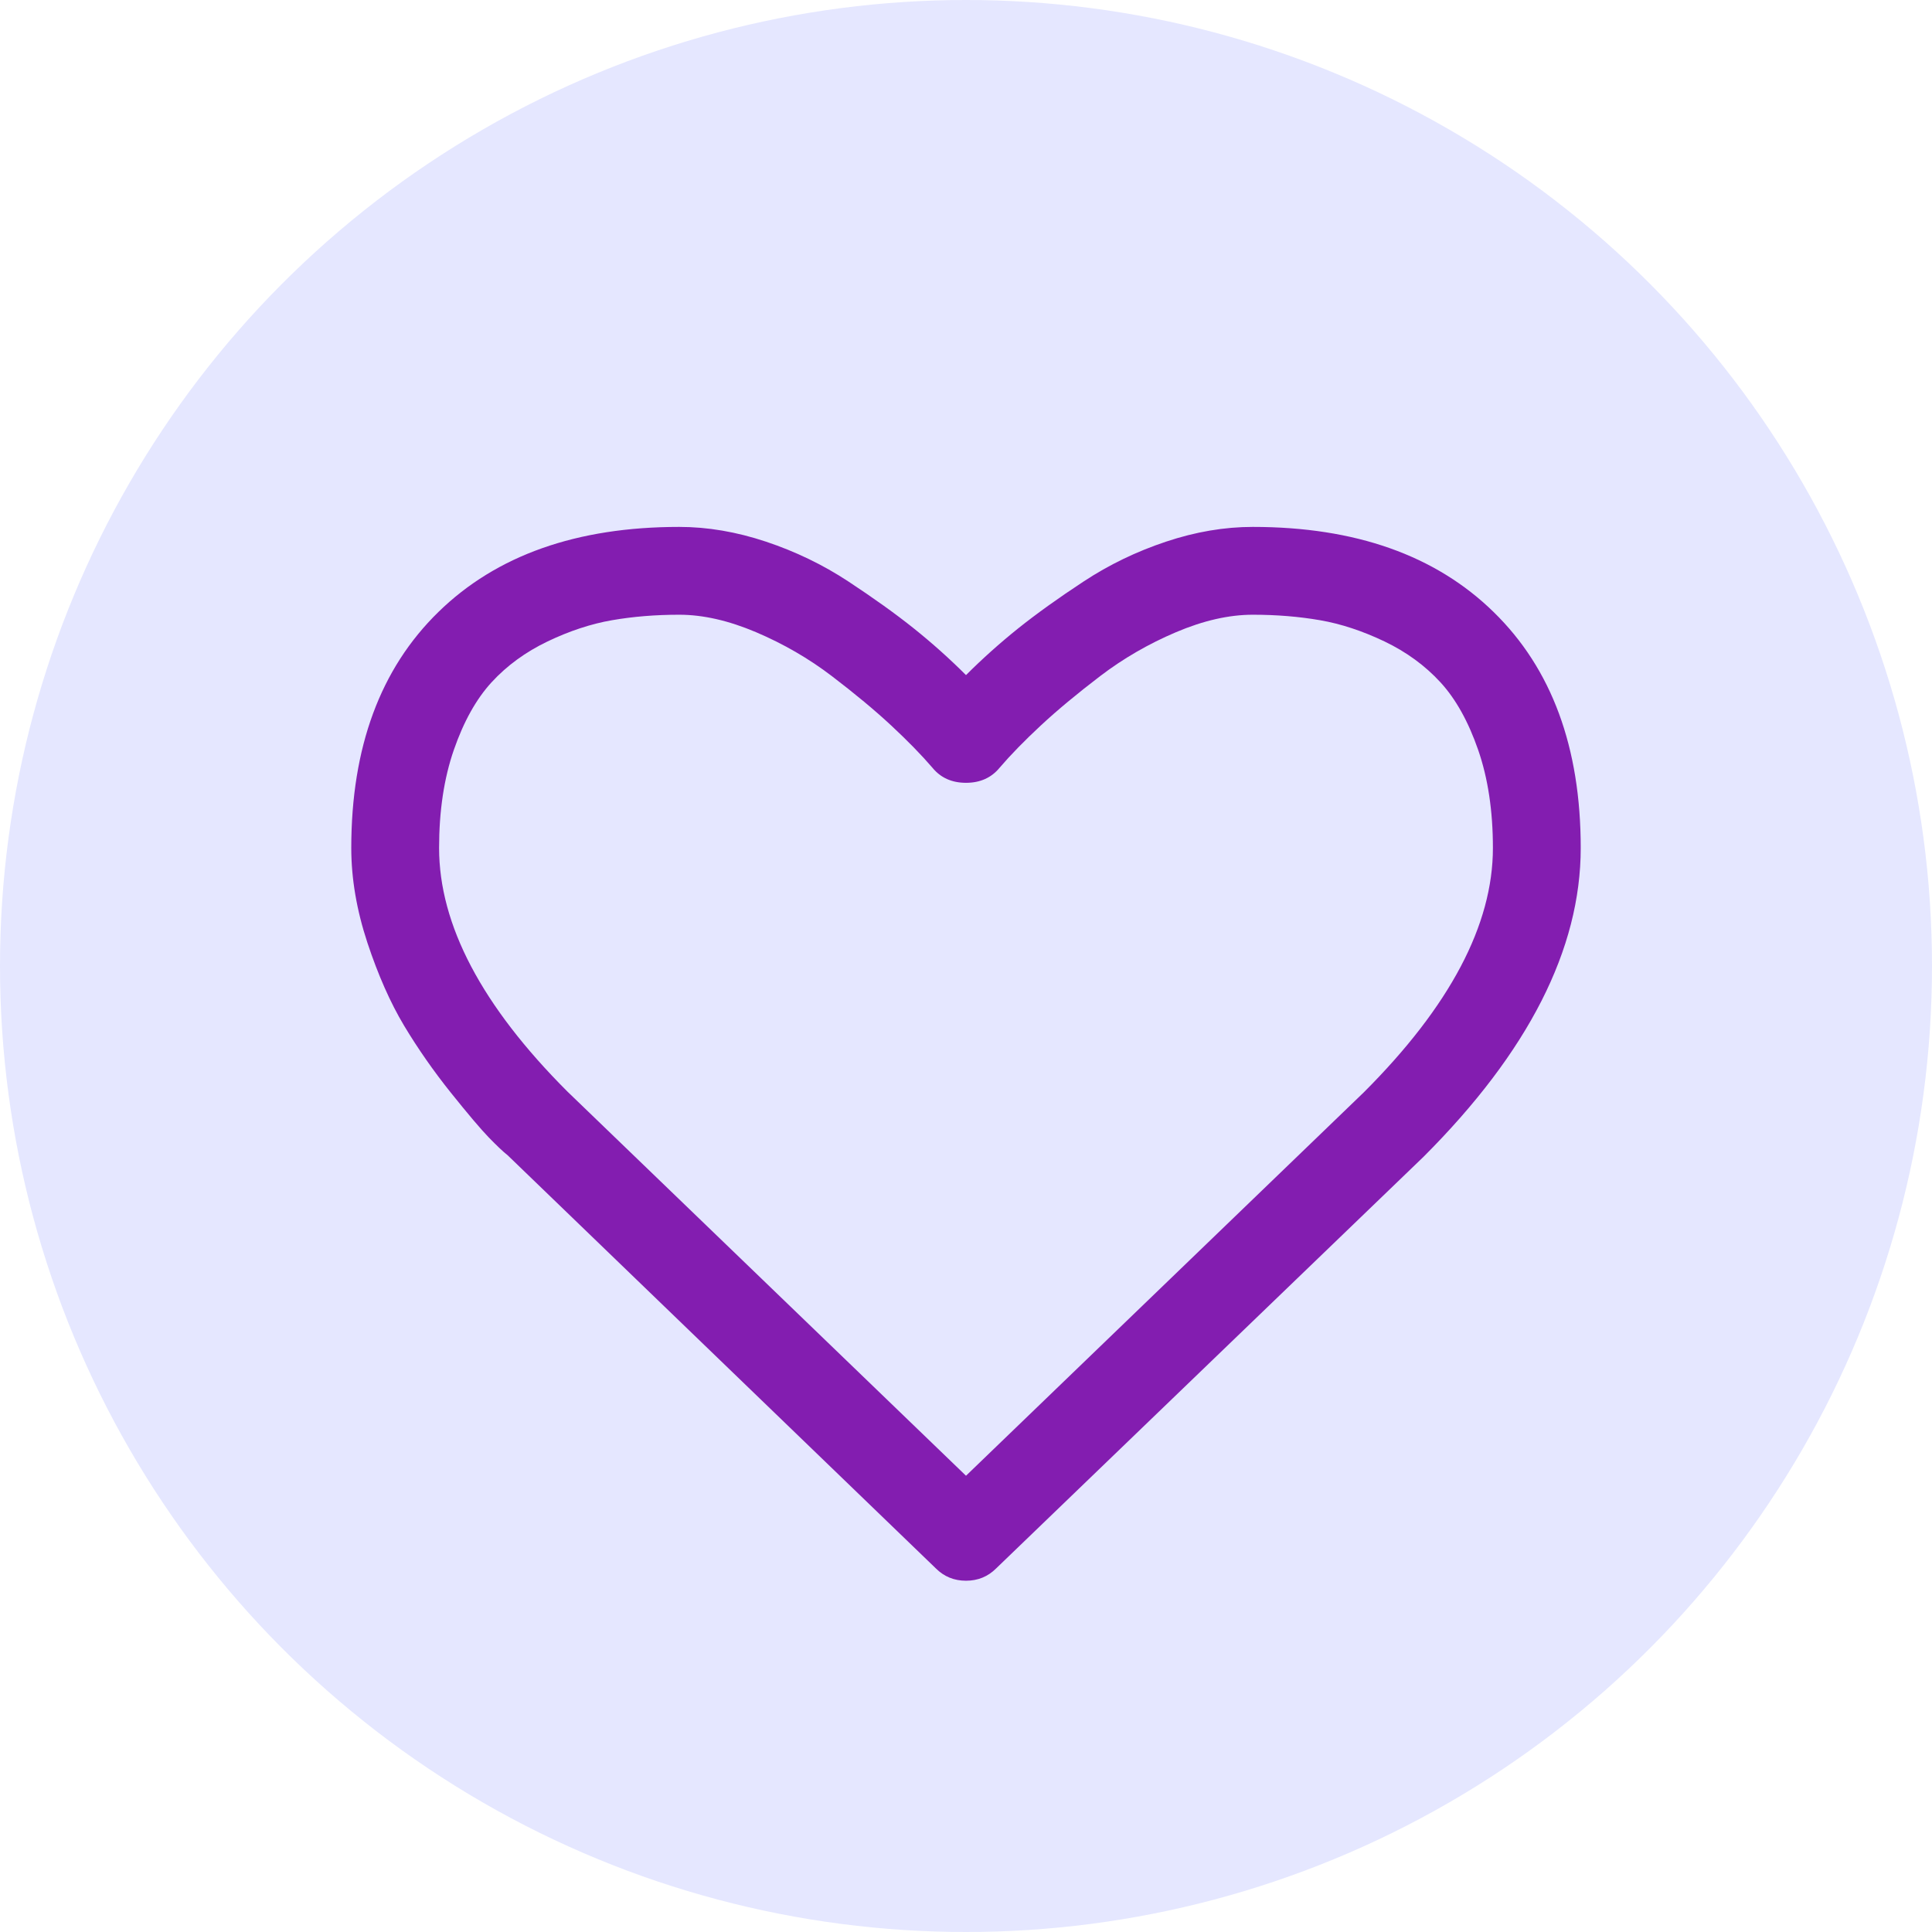
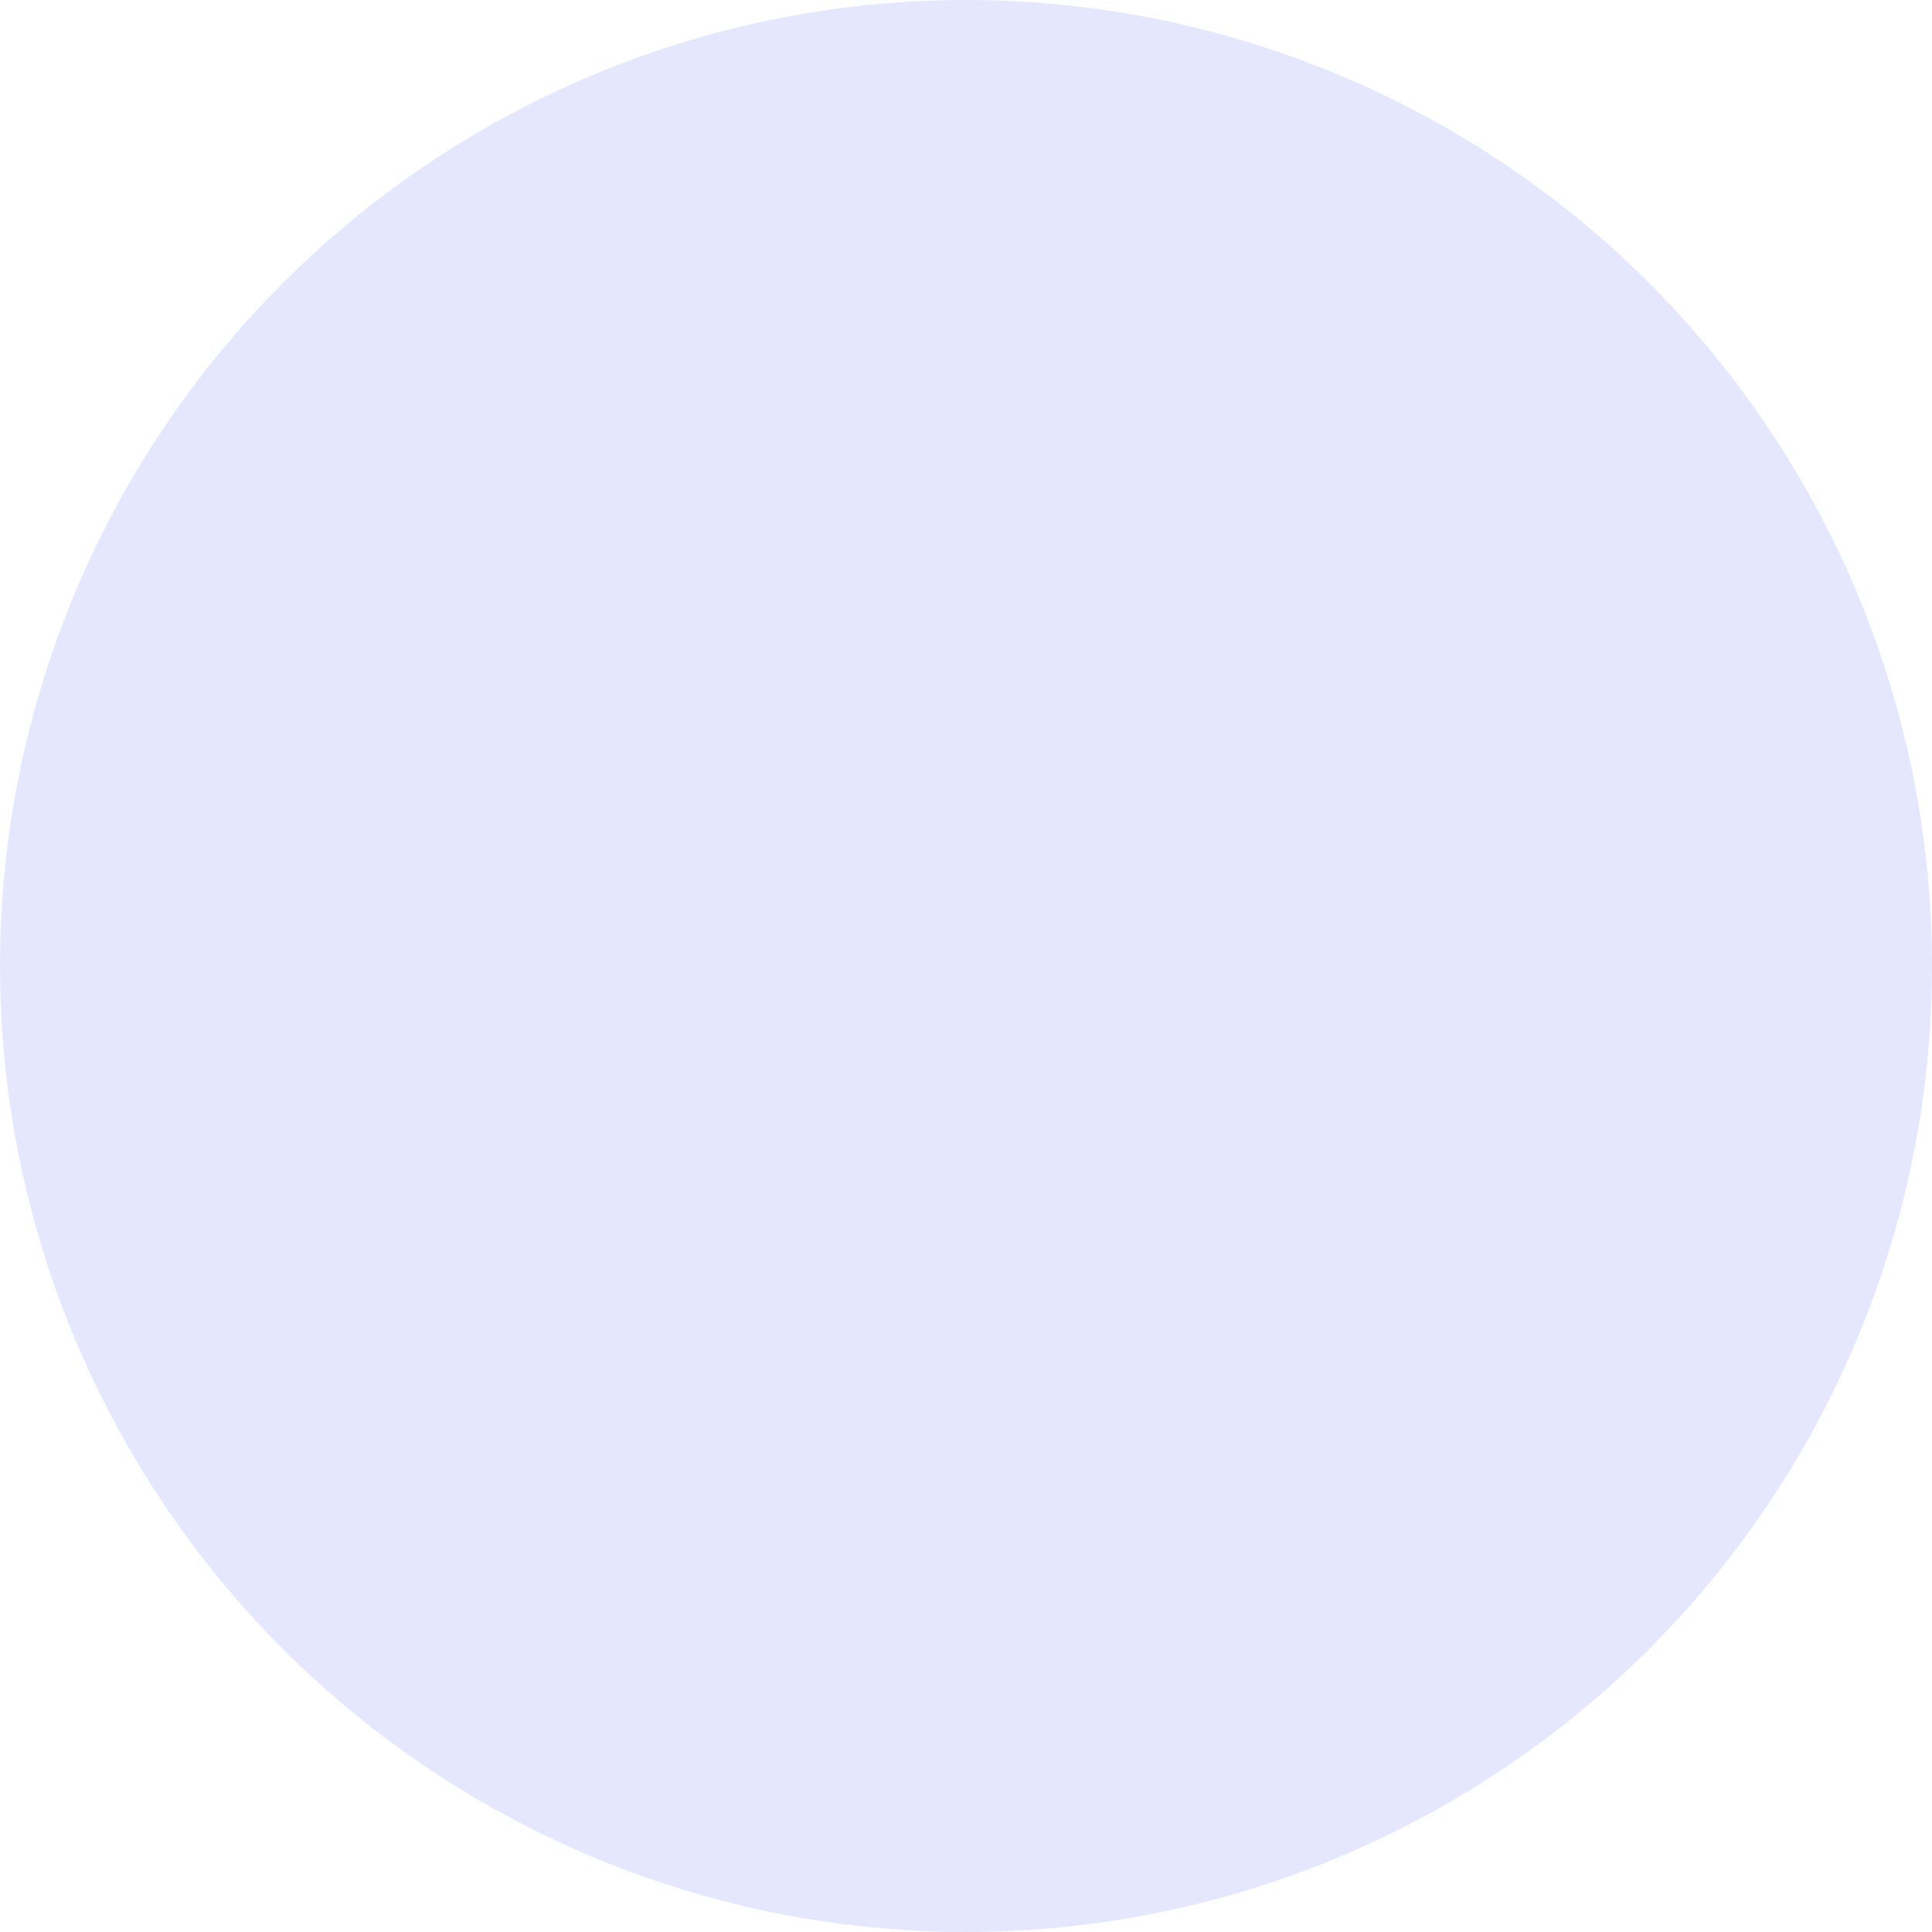
<svg xmlns="http://www.w3.org/2000/svg" width="44" height="44" viewBox="0 0 44 44" fill="none">
  <circle cx="22" cy="22" r="22" fill="#E5E7FF" />
-   <path d="M34.016 13.938C32.693 12.646 30.865 12 28.531 12C27.885 12 27.226 12.112 26.555 12.336C25.883 12.56 25.257 12.862 24.68 13.242C24.101 13.622 23.604 13.979 23.187 14.312C22.771 14.646 22.375 15 22 15.375C21.625 15 21.229 14.646 20.812 14.312C20.396 13.979 19.898 13.623 19.32 13.242C18.742 12.862 18.117 12.56 17.445 12.336C16.773 12.112 16.114 12 15.469 12C13.135 12 11.307 12.646 9.984 13.938C8.661 15.229 8 17.021 8 19.312C8 20.01 8.123 20.729 8.367 21.469C8.612 22.208 8.891 22.838 9.203 23.359C9.516 23.88 9.87 24.388 10.266 24.883C10.662 25.377 10.951 25.718 11.133 25.906C11.315 26.093 11.458 26.229 11.563 26.312L21.312 35.718C21.5 35.906 21.729 36 22 36C22.271 36 22.5 35.906 22.688 35.718L32.422 26.343C34.807 23.958 36 21.614 36 19.312C36 17.02 35.339 15.229 34.016 13.938ZM31.062 24.875L22 33.609L12.922 24.859C10.974 22.911 10 21.062 10 19.312C10 18.469 10.112 17.724 10.336 17.078C10.56 16.432 10.847 15.919 11.195 15.539C11.544 15.159 11.969 14.849 12.469 14.609C12.969 14.37 13.459 14.208 13.938 14.125C14.417 14.042 14.927 14 15.469 14C16.011 14 16.594 14.133 17.219 14.398C17.844 14.664 18.419 14.997 18.945 15.398C19.471 15.8 19.922 16.174 20.297 16.523C20.672 16.872 20.984 17.192 21.235 17.484C21.422 17.713 21.677 17.828 22 17.828C22.323 17.828 22.578 17.713 22.766 17.484C23.016 17.192 23.328 16.872 23.703 16.523C24.078 16.174 24.529 15.8 25.055 15.398C25.581 14.997 26.156 14.664 26.782 14.398C27.406 14.133 27.99 14 28.532 14C29.073 14 29.583 14.042 30.063 14.125C30.542 14.208 31.031 14.37 31.532 14.609C32.032 14.849 32.456 15.159 32.805 15.539C33.154 15.919 33.44 16.432 33.664 17.078C33.888 17.724 34 18.469 34 19.312C34 21.062 33.021 22.916 31.062 24.875Z" fill="#831DB0" />
</svg>